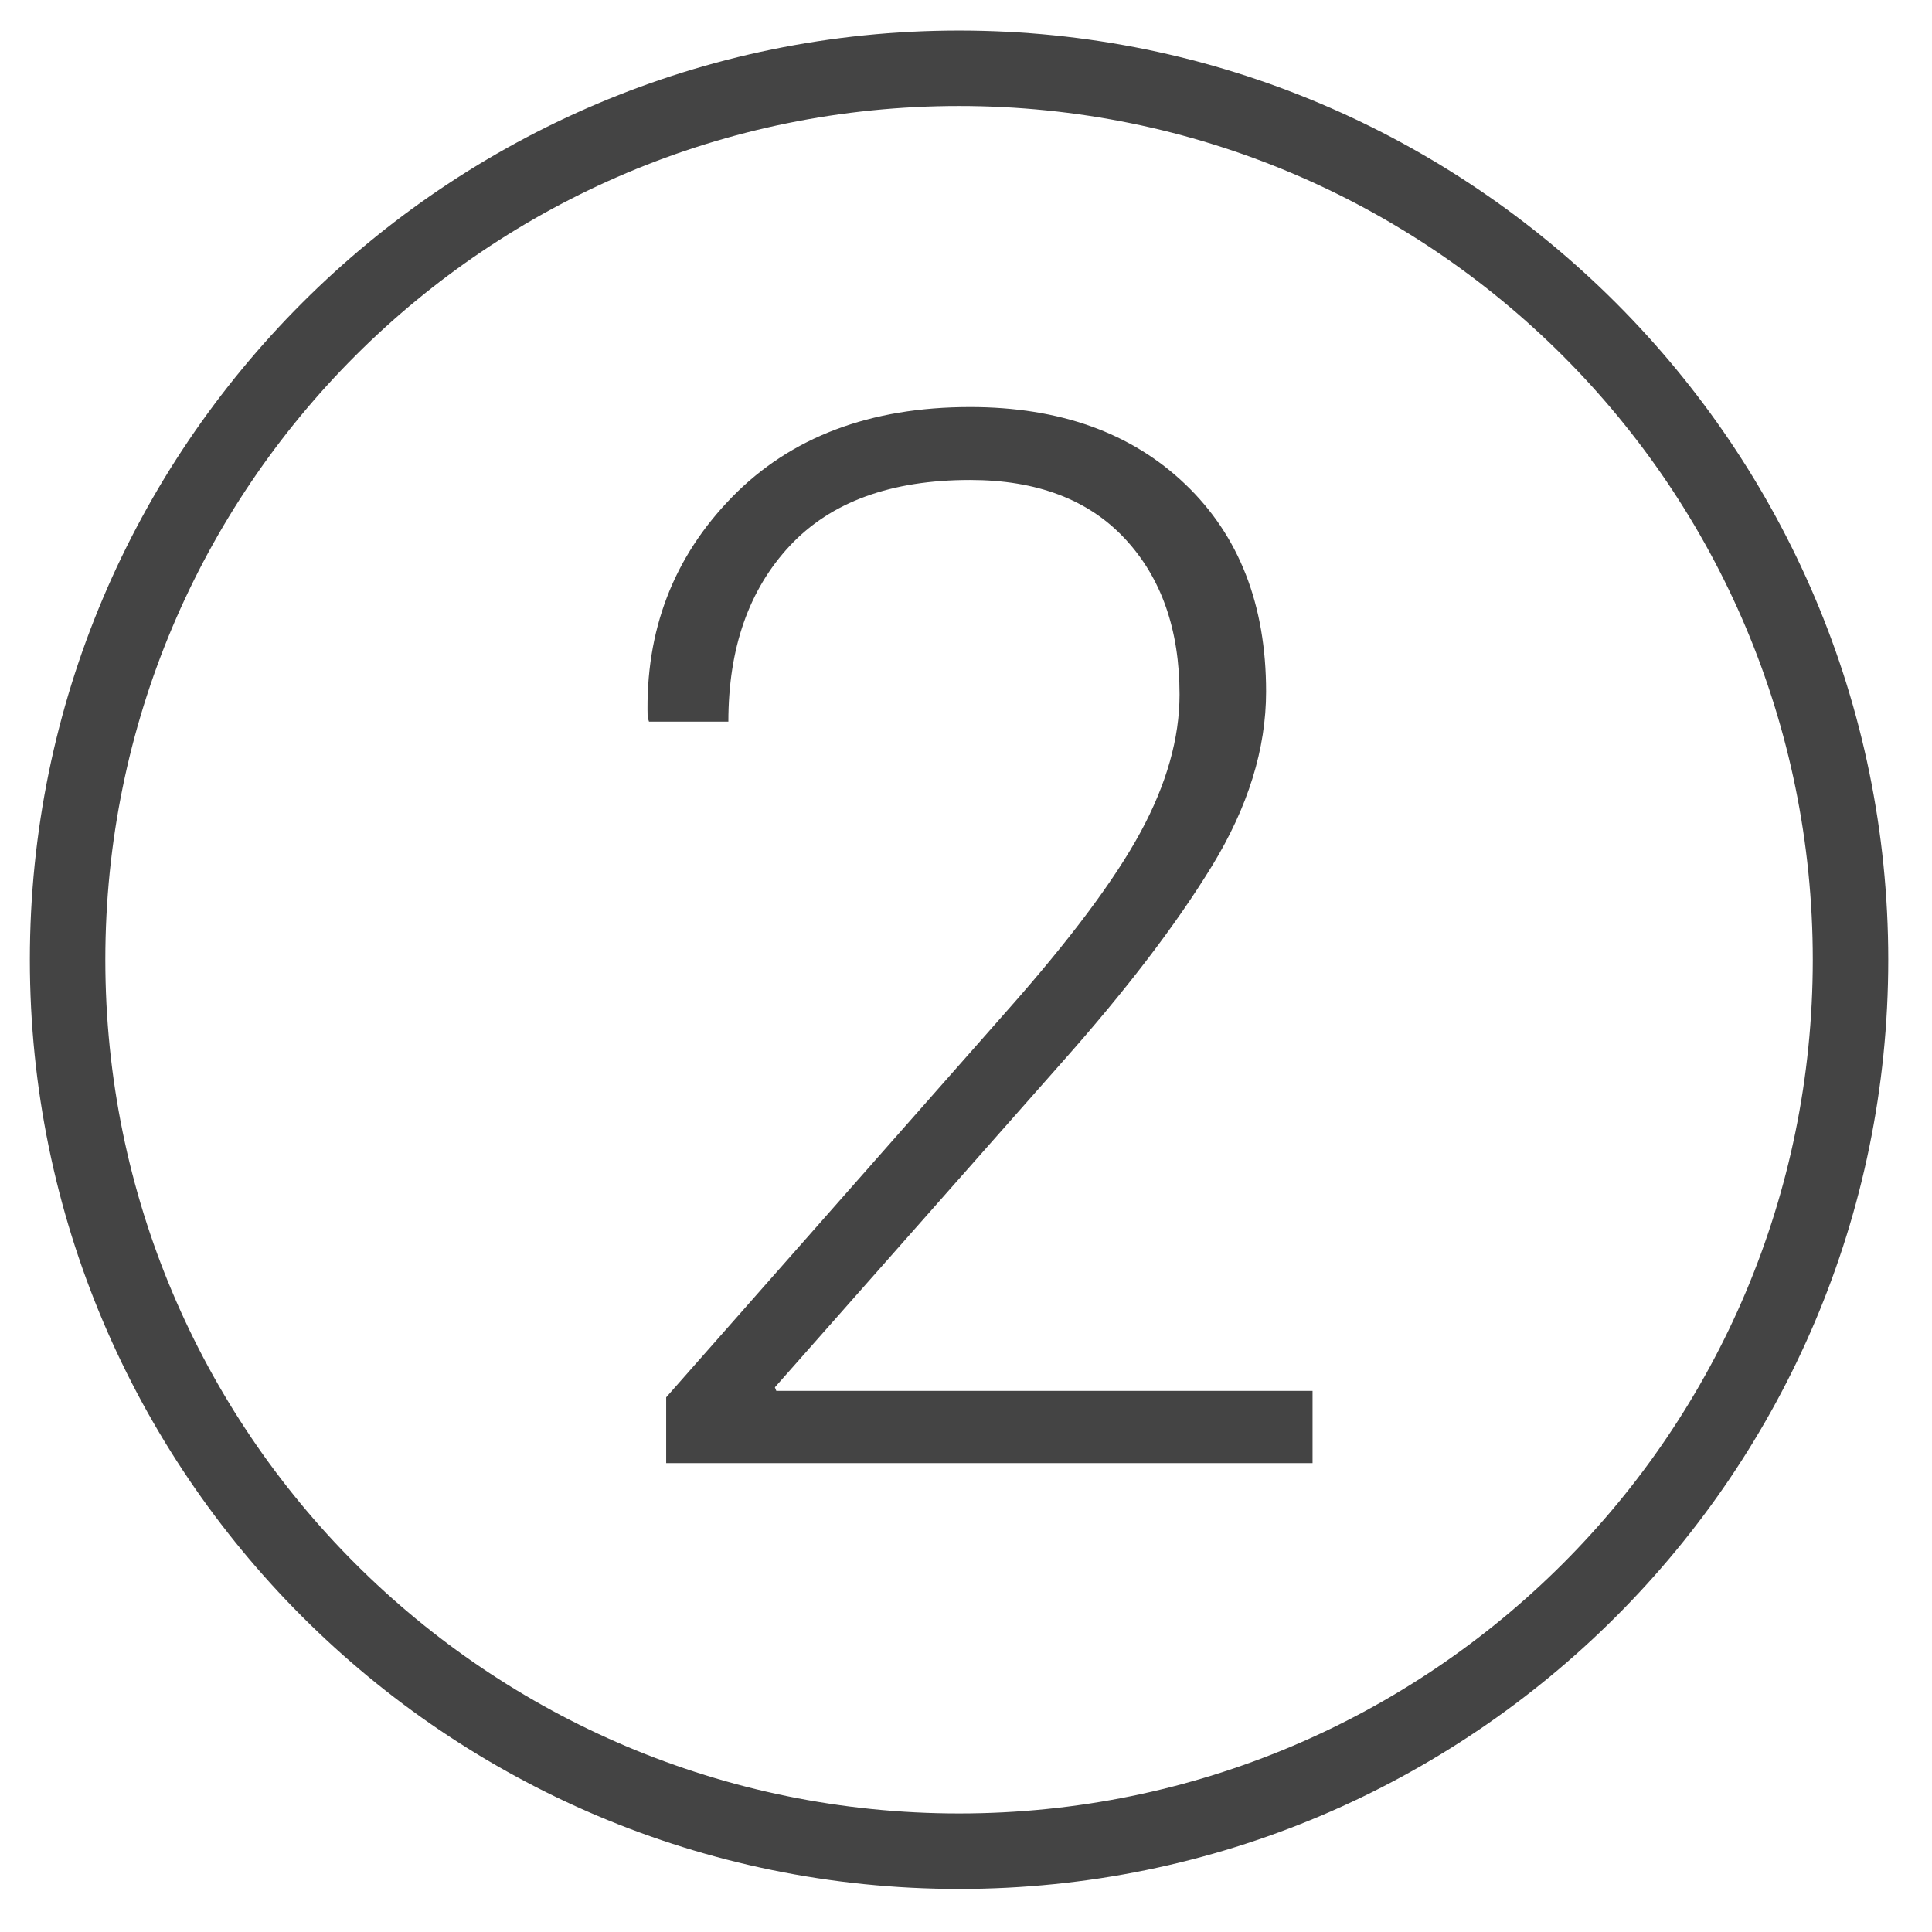
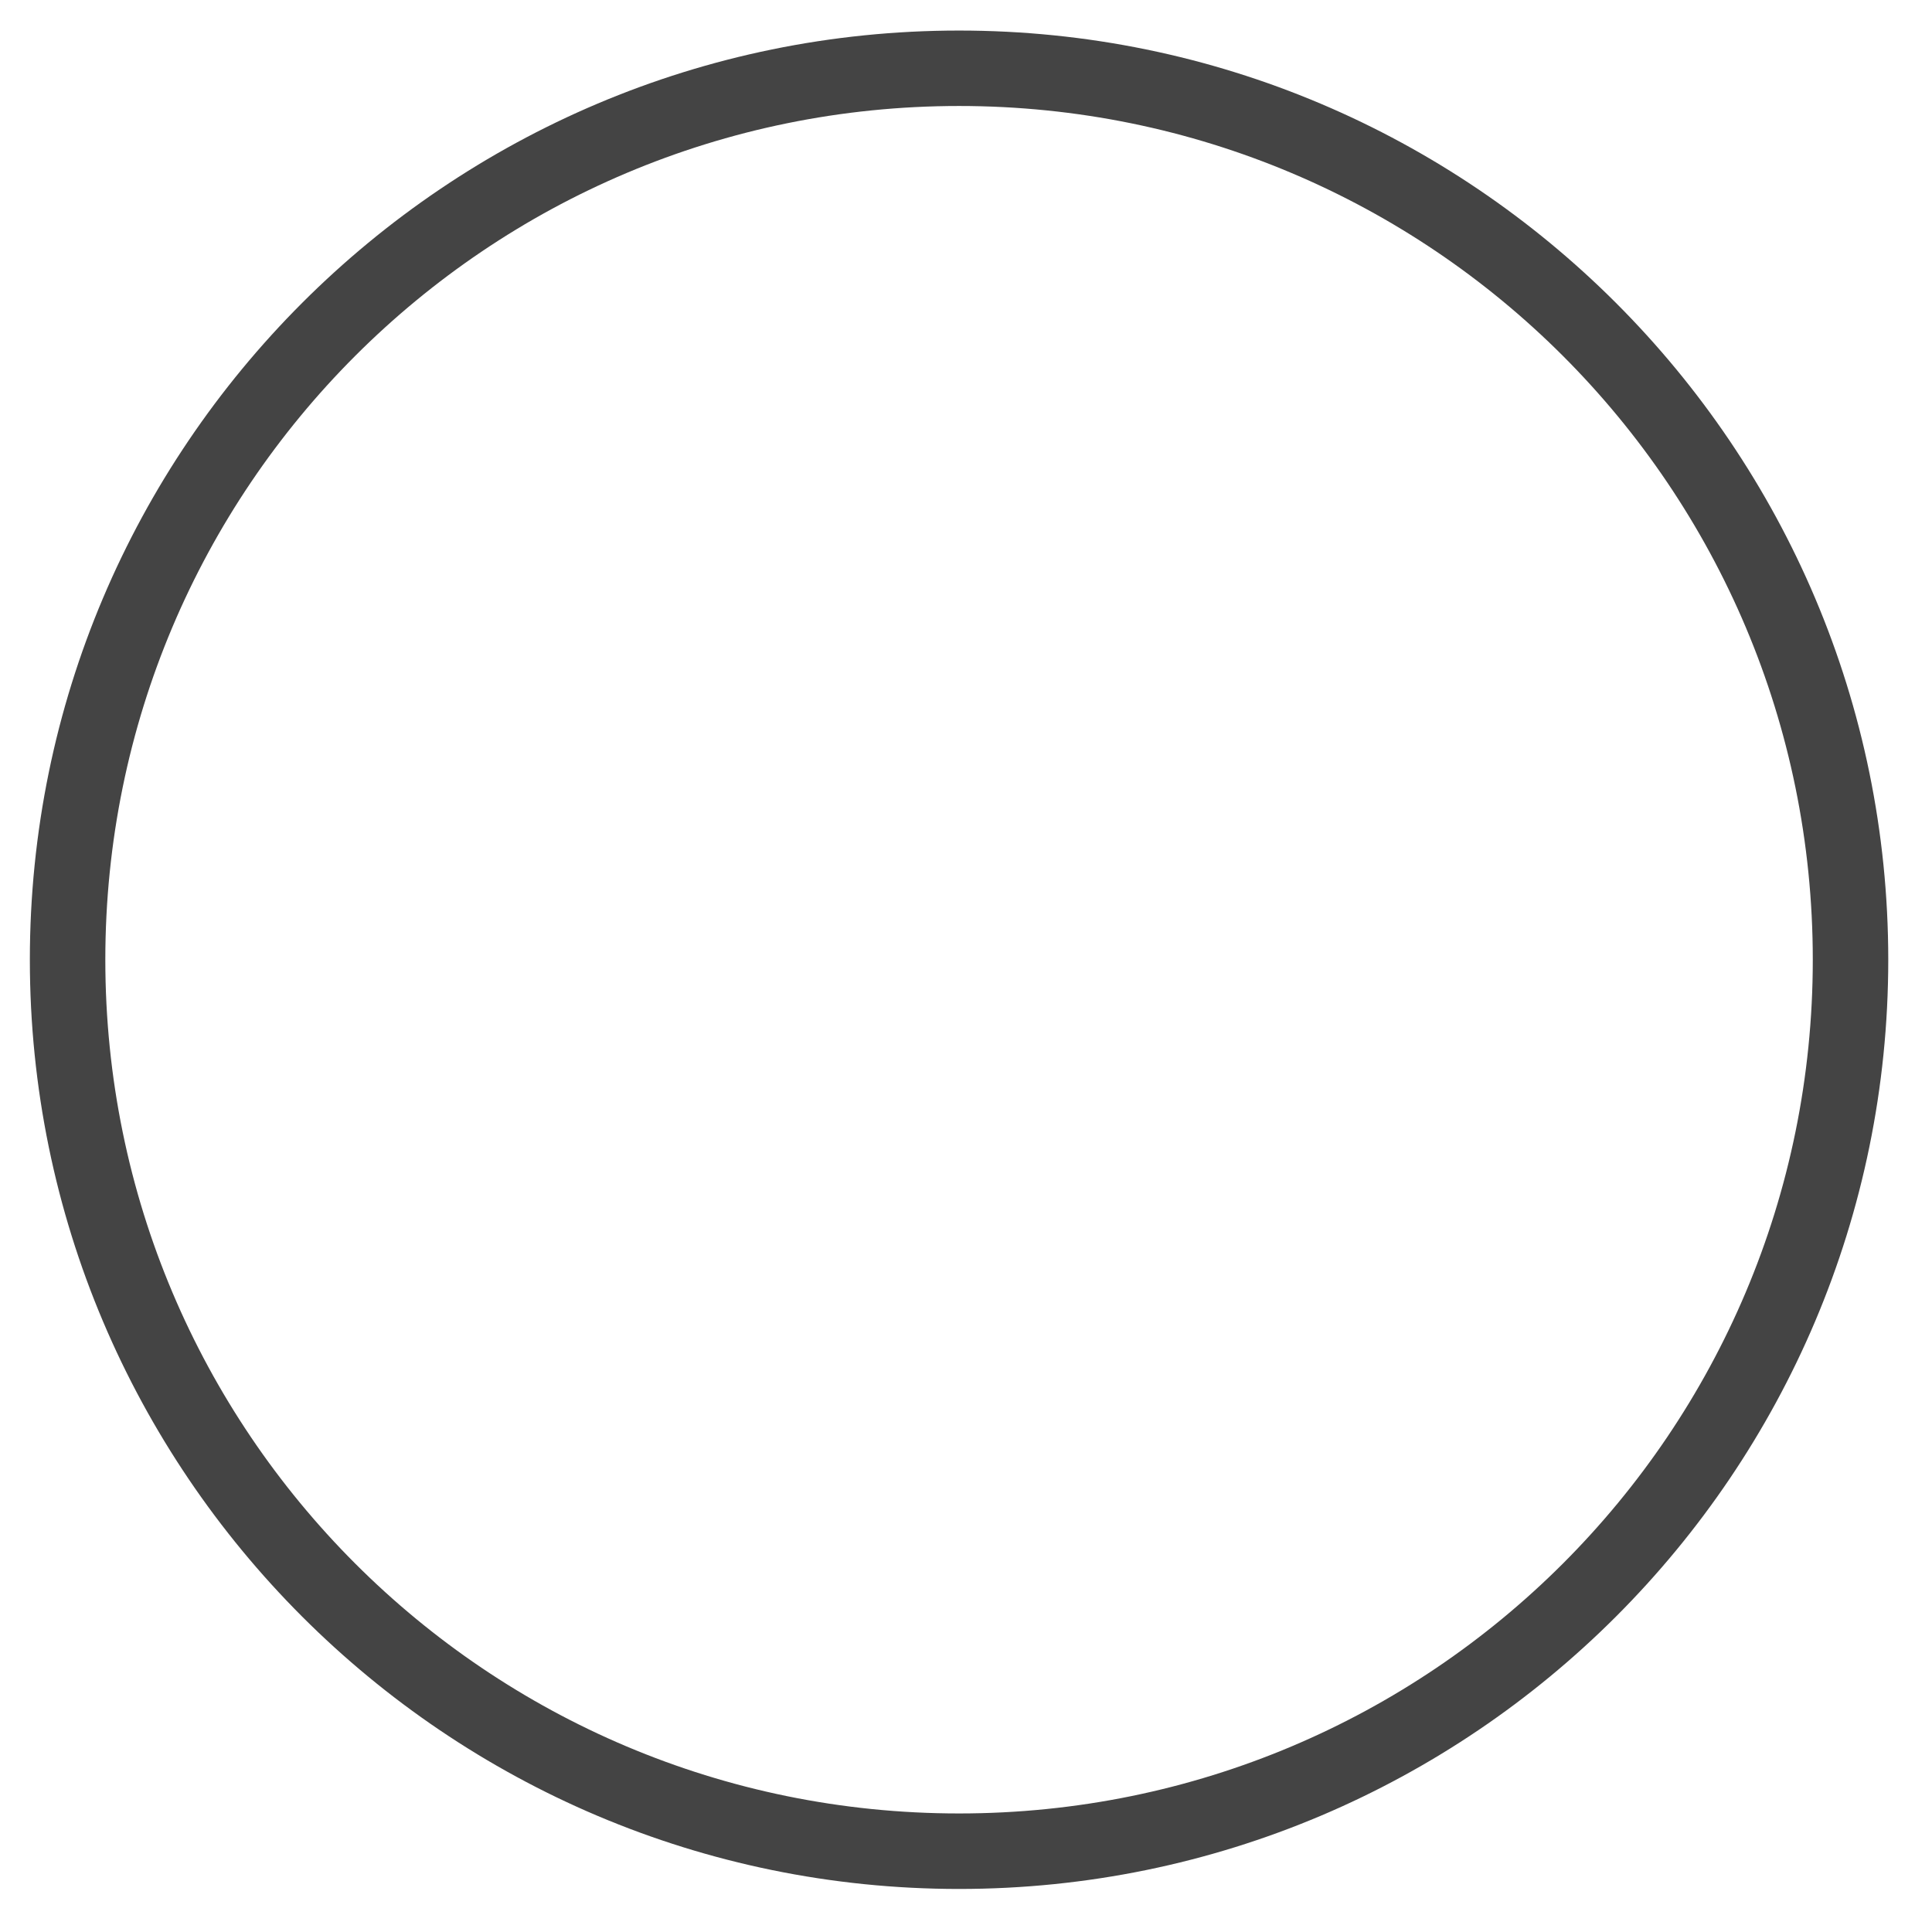
<svg xmlns="http://www.w3.org/2000/svg" version="1.1" width="64" height="64" viewBox="0 0 64 64">
  <path d="M31.77 1.012c-16.985 0-30.781 13.796-30.781 30.781s13.796 30.781 30.781 30.781c16.985 0 30.781-13.796 30.781-30.781s-13.796-30.781-30.781-30.781zM31.77 3.511c15.634 0 28.281 12.647 28.281 28.281s-12.647 28.281-28.281 28.281c-15.634 0-28.281-12.647-28.281-28.281s12.647-28.281 28.281-28.281z" fill="#444444" />
-   <path d="M21.454 23.763c-0.079-2.874 0.853-5.306 2.795-7.295s4.571-2.984 7.887-2.984c2.969 0 5.345 0.853 7.129 2.558s2.676 3.995 2.676 6.869c0 1.895-0.596 3.817-1.788 5.768s-2.854 4.125-4.986 6.525l-9.498 10.753 0.047 0.118h17.764v2.392h-21.412v-2.179l11.298-12.814c2.084-2.353 3.557-4.323 4.417-5.91s1.291-3.107 1.291-4.559c0-2.148-0.604-3.869-1.812-5.163s-2.917-1.942-5.128-1.942c-2.621 0-4.611 0.726-5.969 2.179s-2.037 3.395-2.037 5.827h-2.629z" fill="#444444" />
</svg>